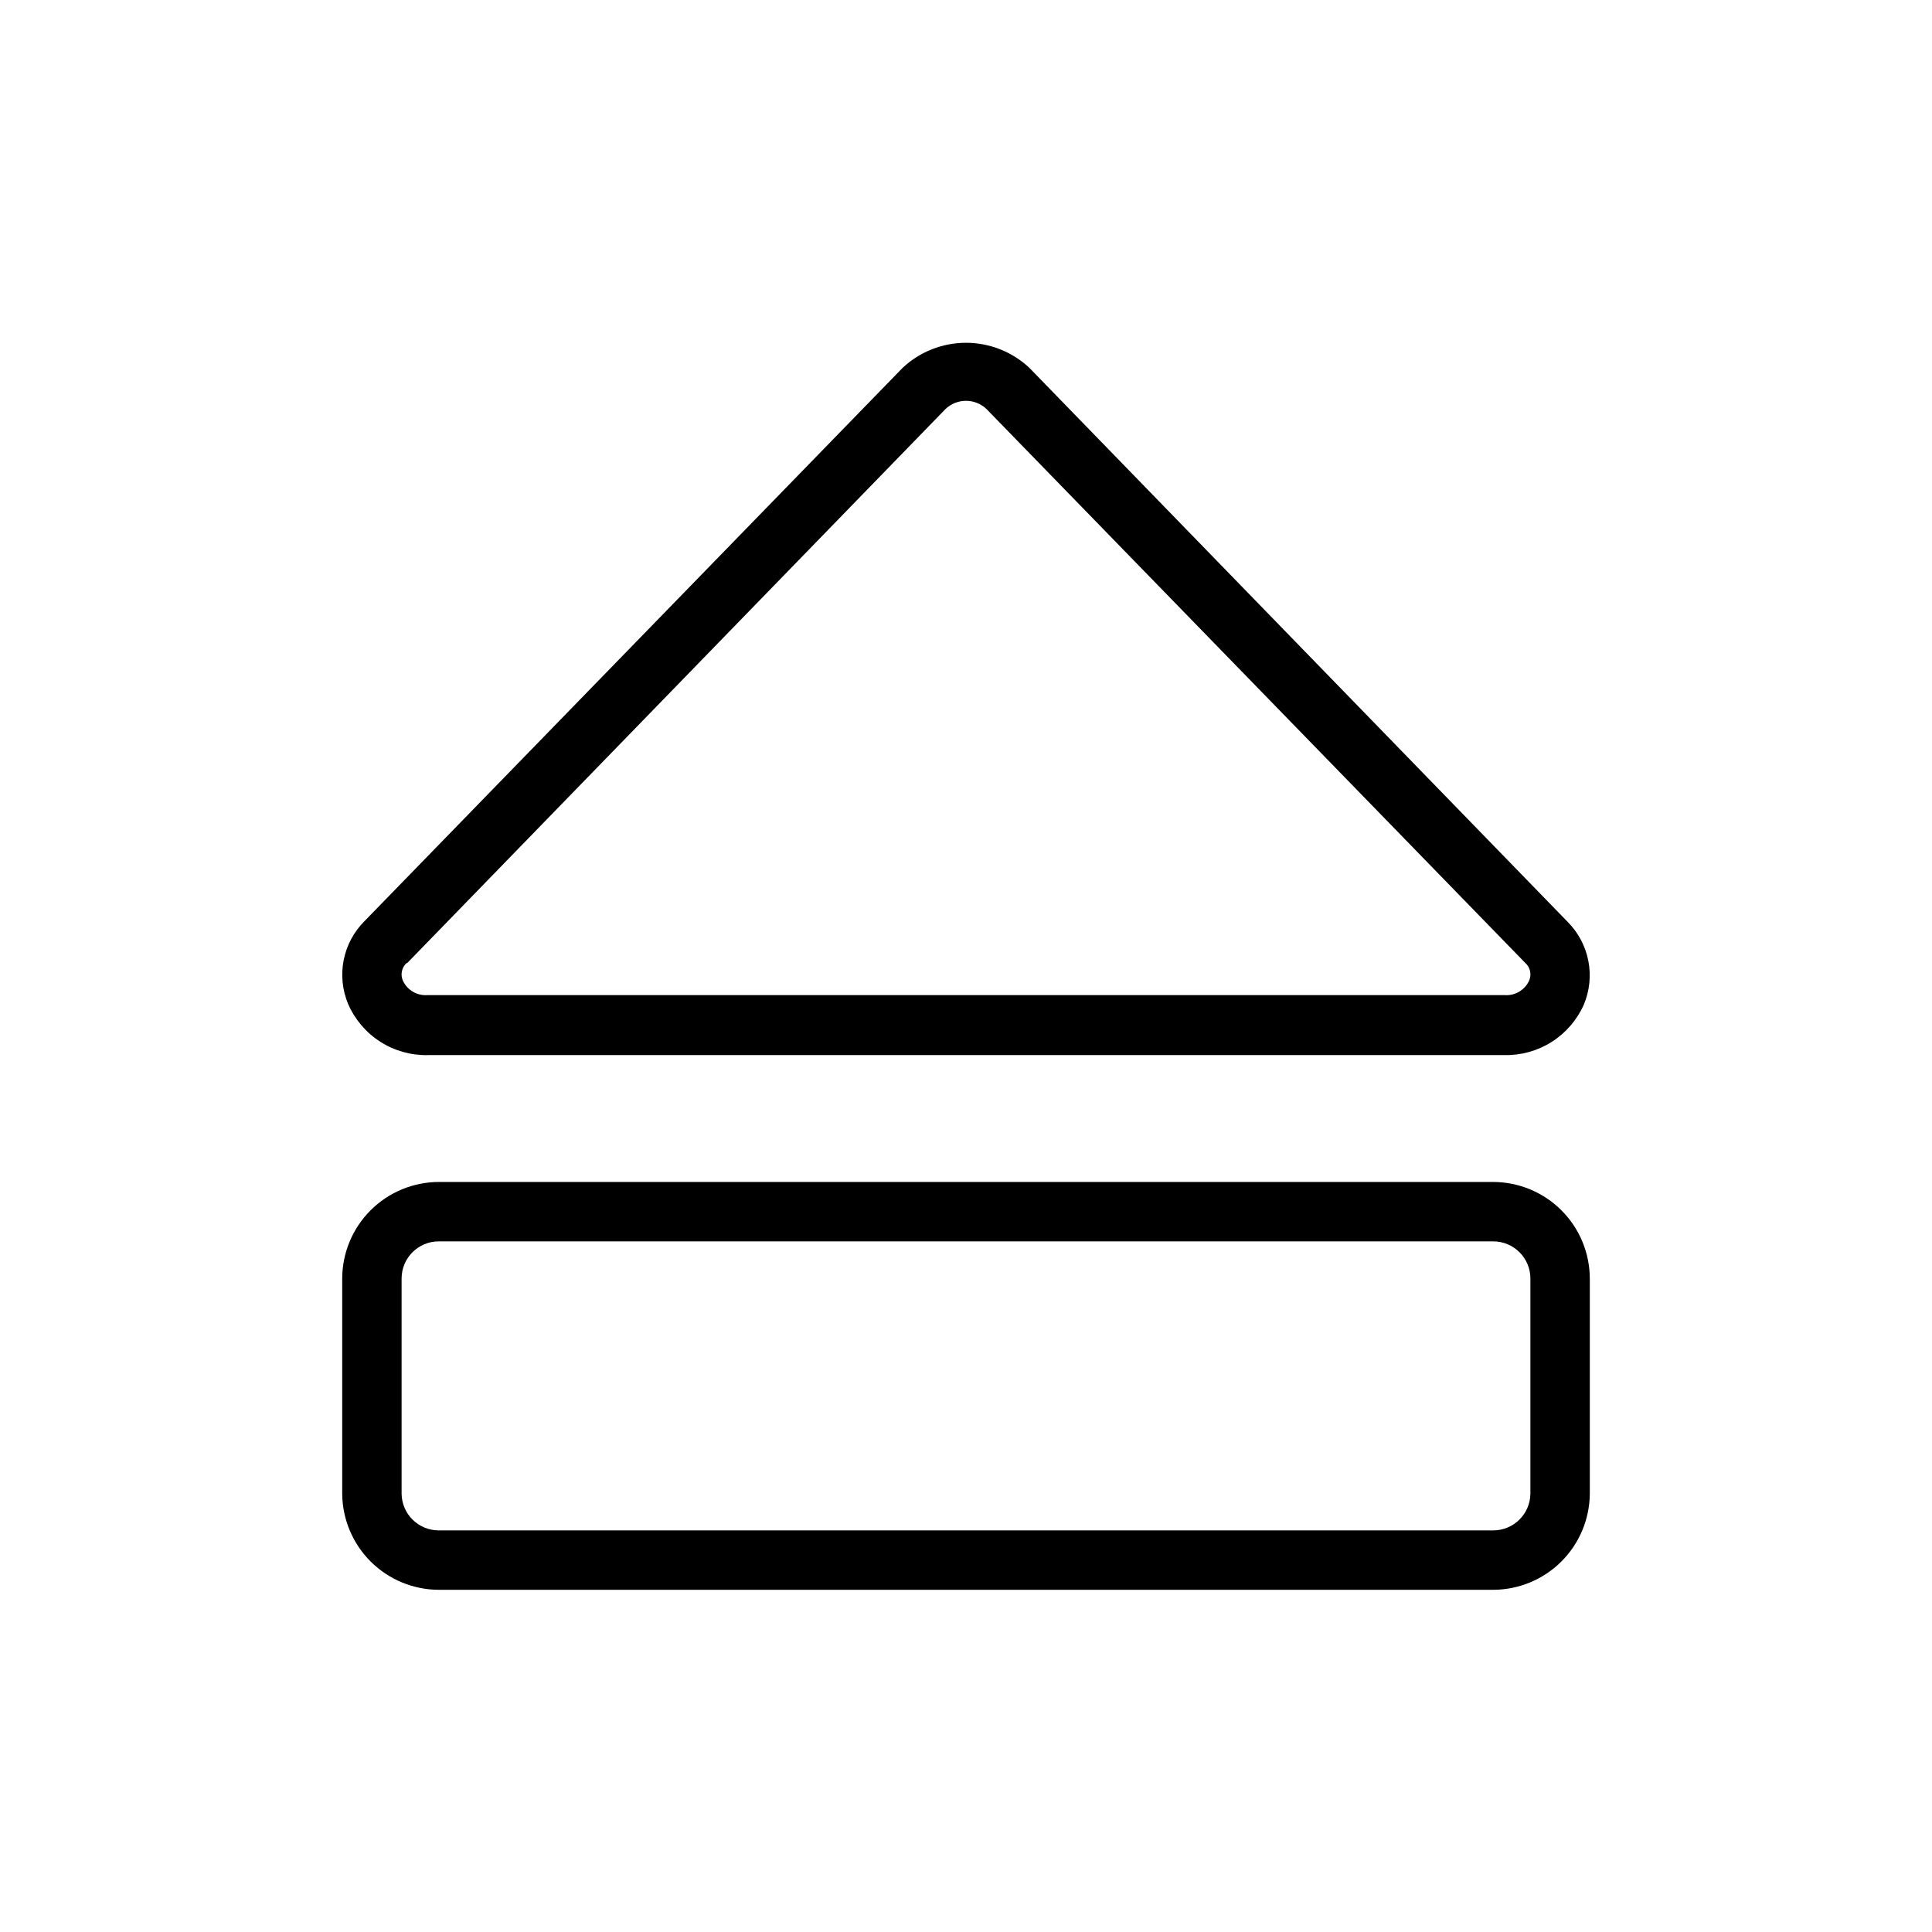
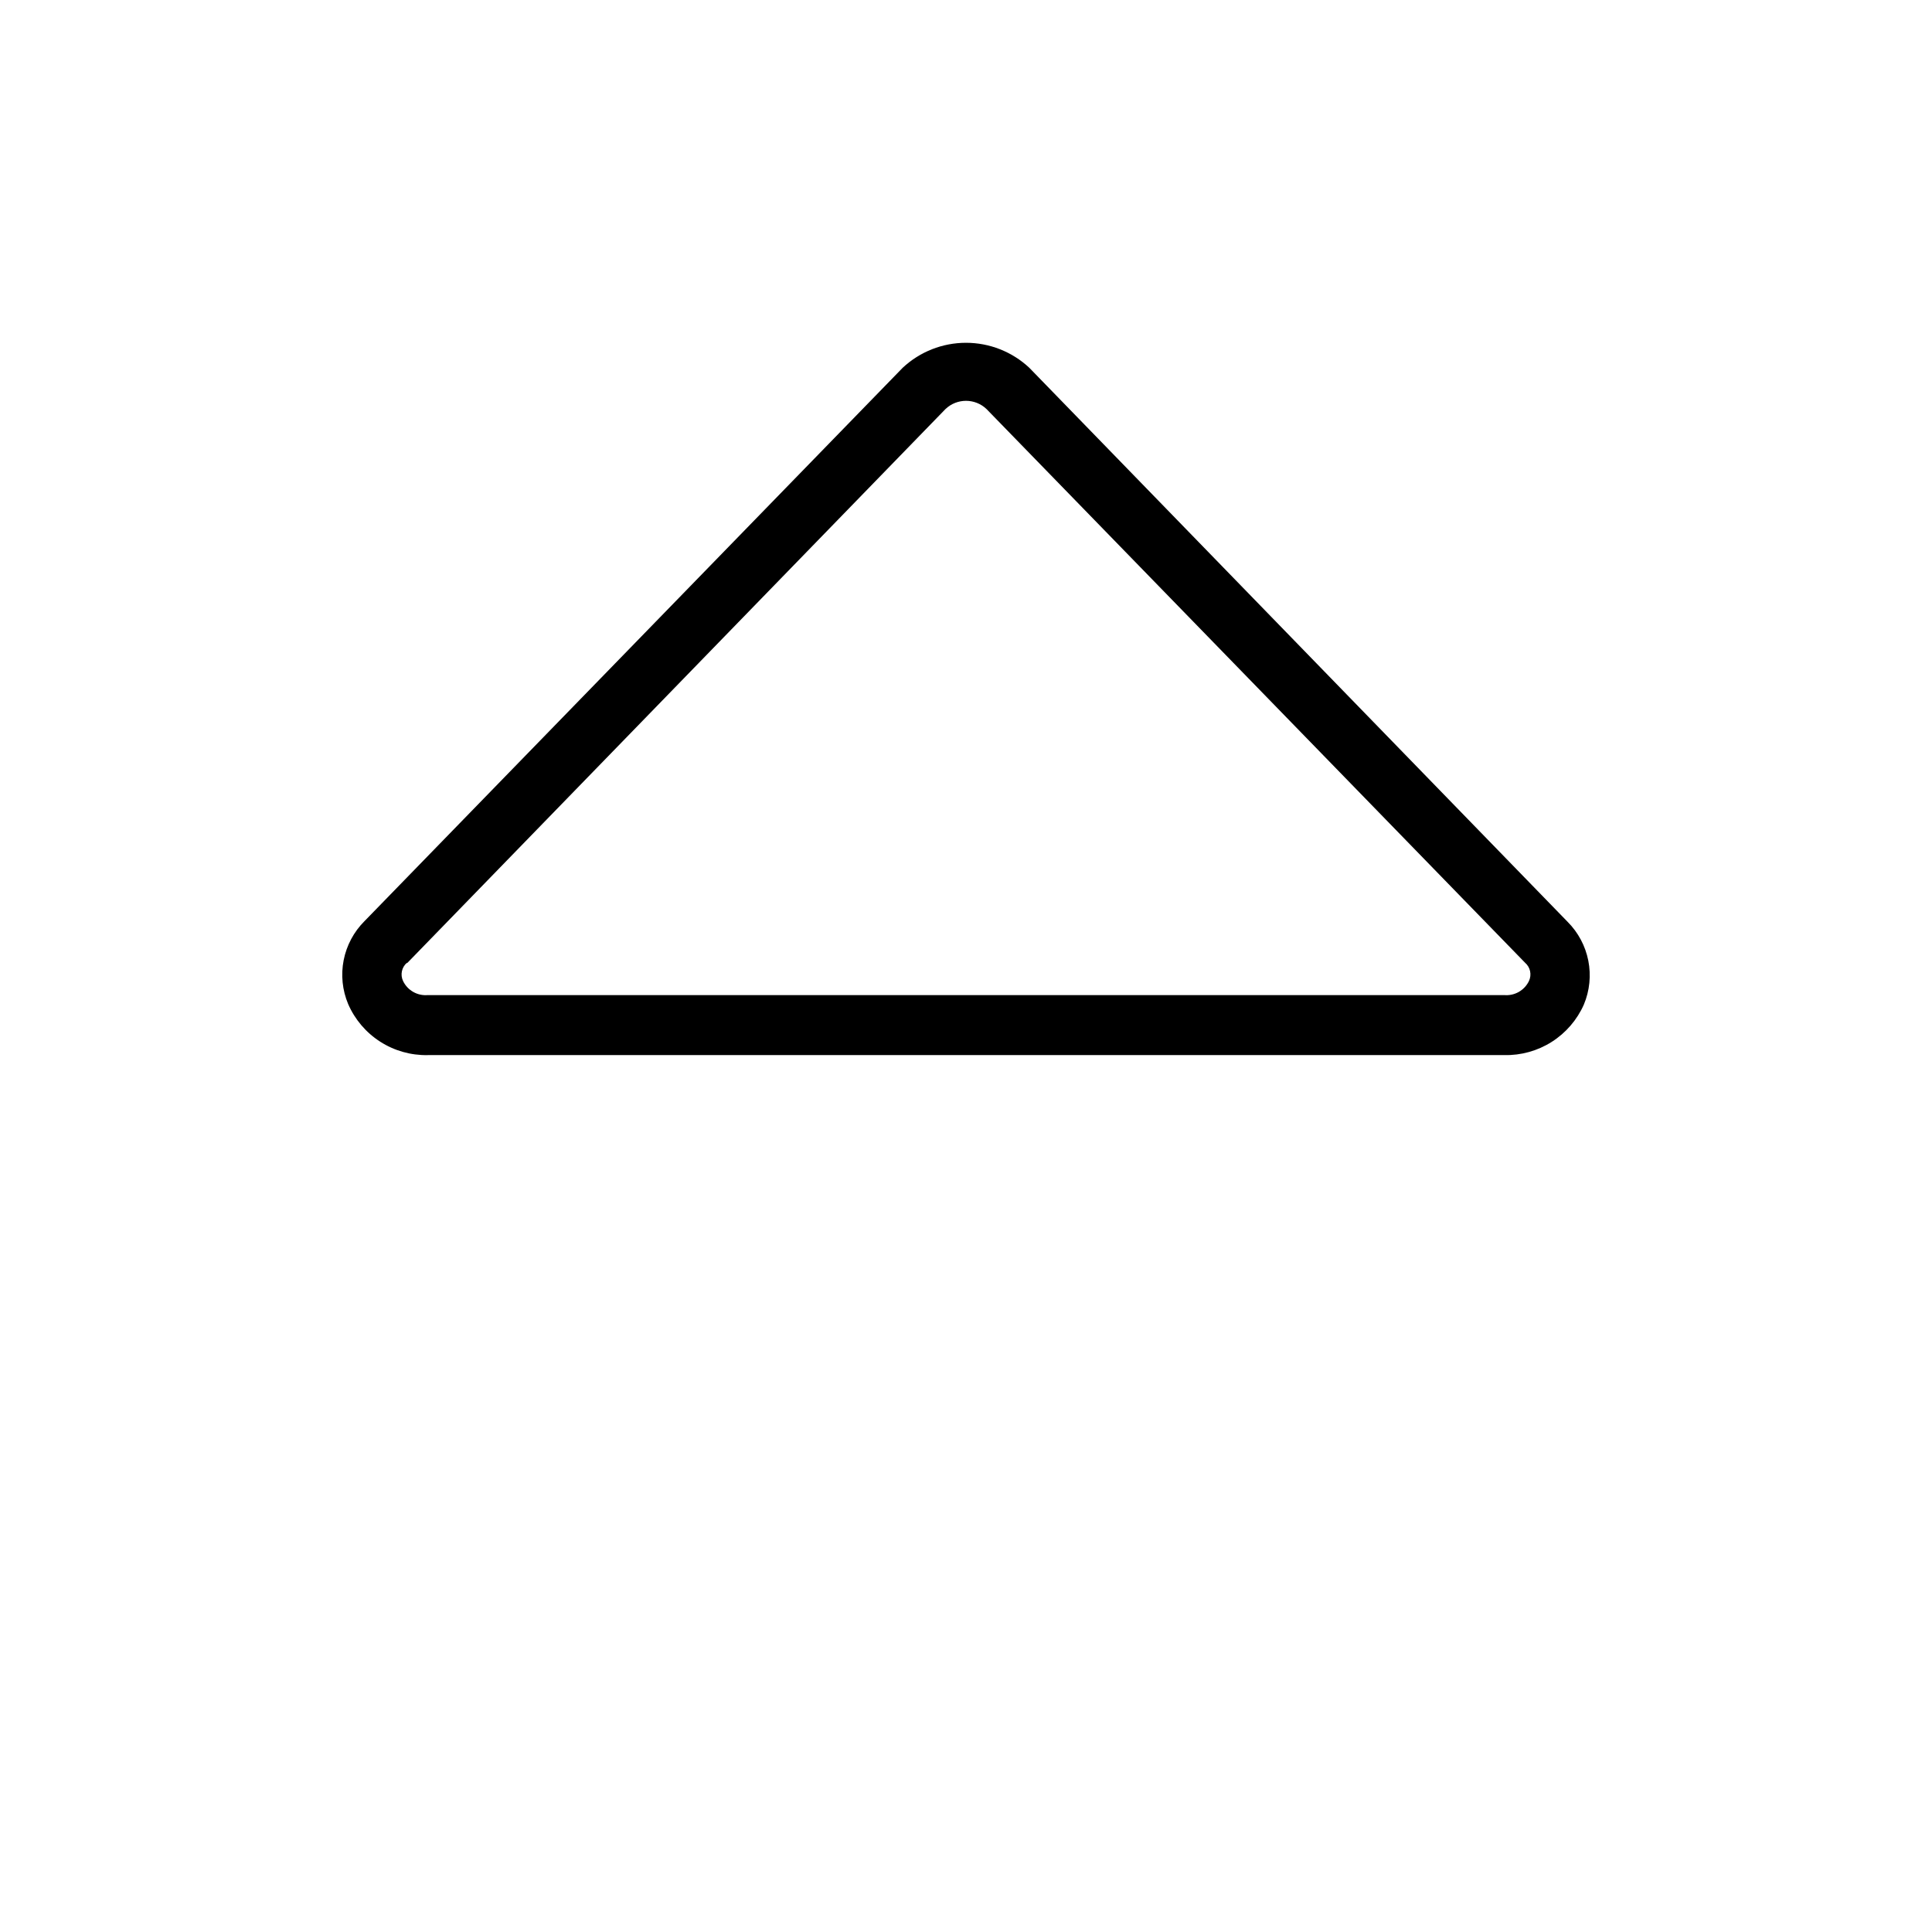
<svg xmlns="http://www.w3.org/2000/svg" fill="#000000" width="800px" height="800px" version="1.1" viewBox="144 144 512 512">
  <g>
    <path d="m257.36 423.61h285.28c4.445 0.102 8.82-1.113 12.574-3.496 3.754-2.379 6.719-5.82 8.523-9.887 1.539-3.676 1.949-7.727 1.18-11.641-0.773-3.91-2.691-7.504-5.512-10.32l-142.64-146.81c-4.547-4.25-10.543-6.613-16.766-6.613-6.227 0-12.219 2.363-16.77 6.613l-142.64 146.66c-2.82 2.816-4.738 6.41-5.512 10.32-0.77 3.91-0.359 7.965 1.184 11.641 1.777 4.094 4.731 7.566 8.488 9.977 3.758 2.414 8.145 3.652 12.609 3.562zm-5.512-24.324 142.72-146.89c3.043-2.898 7.824-2.898 10.863 0l142.72 146.73c1.41 1.207 1.828 3.211 1.023 4.879-1.195 2.473-3.797 3.945-6.531 3.703h-285.28c-2.738 0.242-5.336-1.23-6.535-3.703-0.805-1.668-0.383-3.672 1.023-4.879z" />
-     <path d="m539.73 457.23h-279.46c-6.777 0.023-13.273 2.723-18.066 7.519-4.793 4.793-7.496 11.289-7.516 18.066v57.07c0.062 6.754 2.781 13.207 7.57 17.969 4.789 4.758 11.262 7.438 18.012 7.461h279.46c6.754-0.023 13.223-2.703 18.012-7.461 4.789-4.762 7.512-11.215 7.574-17.969v-57.07c-0.023-6.777-2.723-13.273-7.519-18.066-4.793-4.797-11.285-7.496-18.066-7.519zm9.84 82.656c-0.086 5.375-4.465 9.684-9.84 9.684h-279.46c-5.371 0-9.754-4.309-9.84-9.684v-57.07c0-5.434 4.406-9.84 9.84-9.84h279.46c2.609 0 5.113 1.035 6.957 2.883 1.848 1.844 2.883 4.348 2.883 6.957z" />
  </g>
</svg>